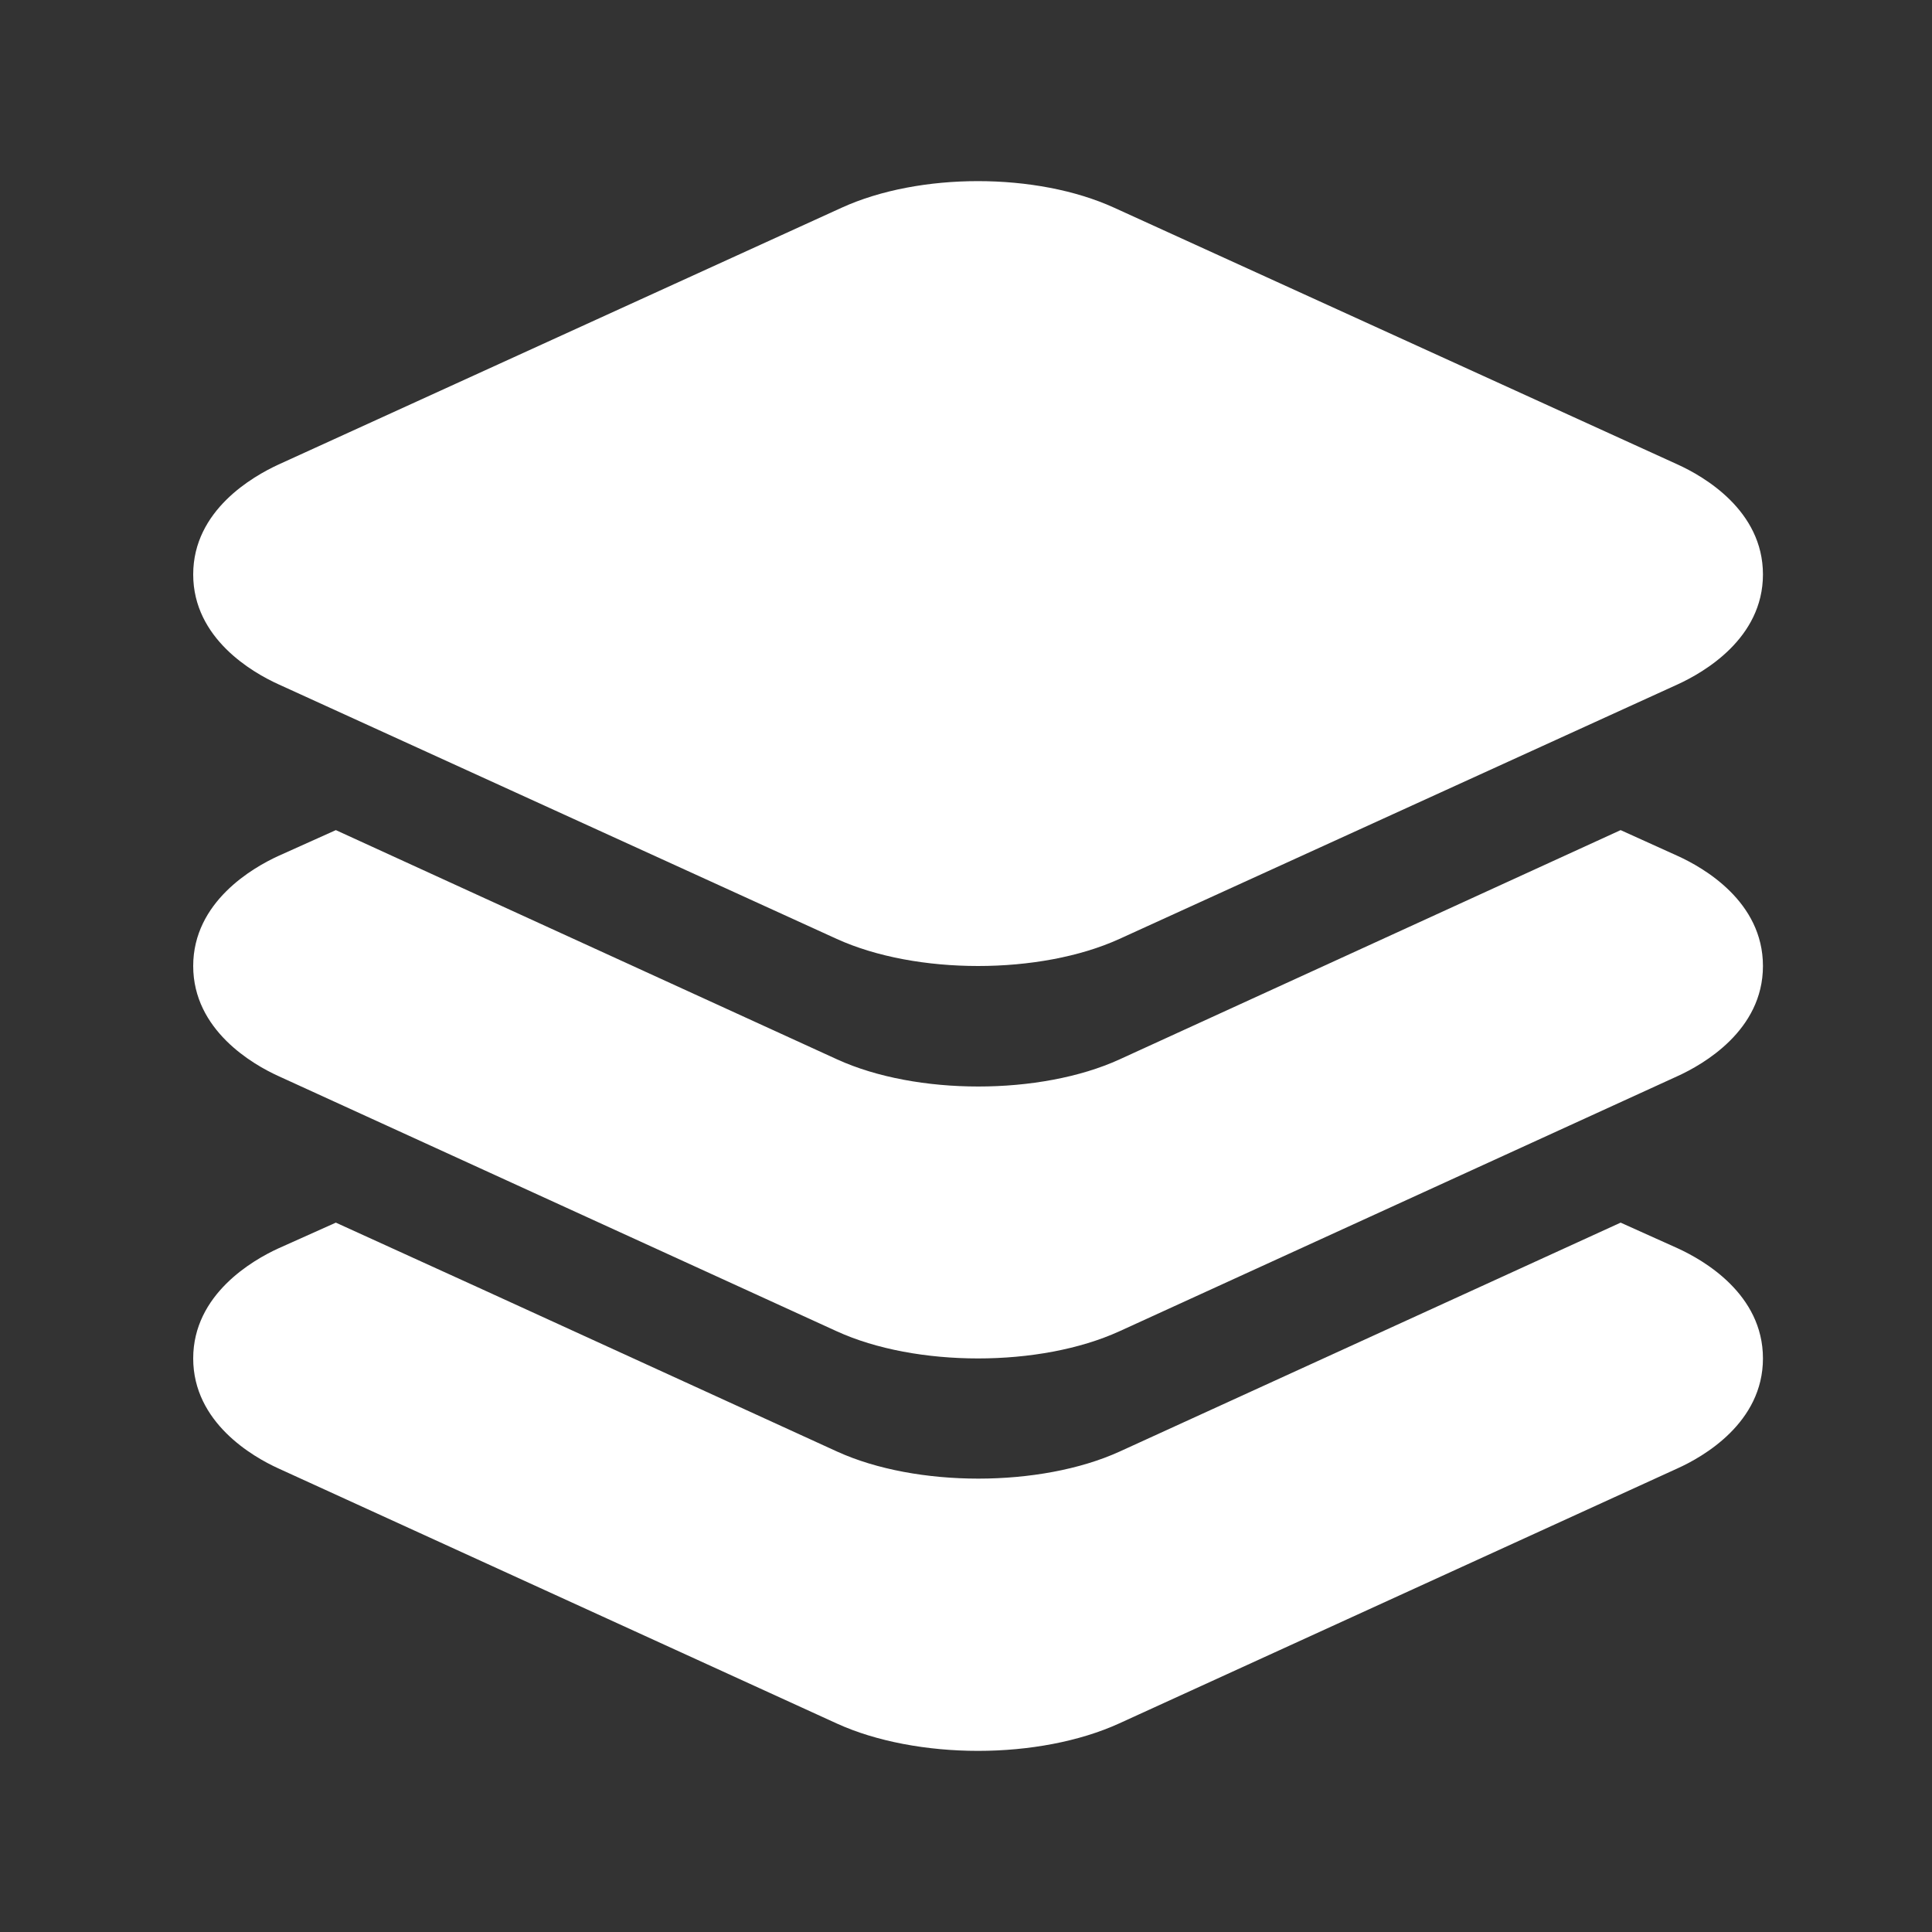
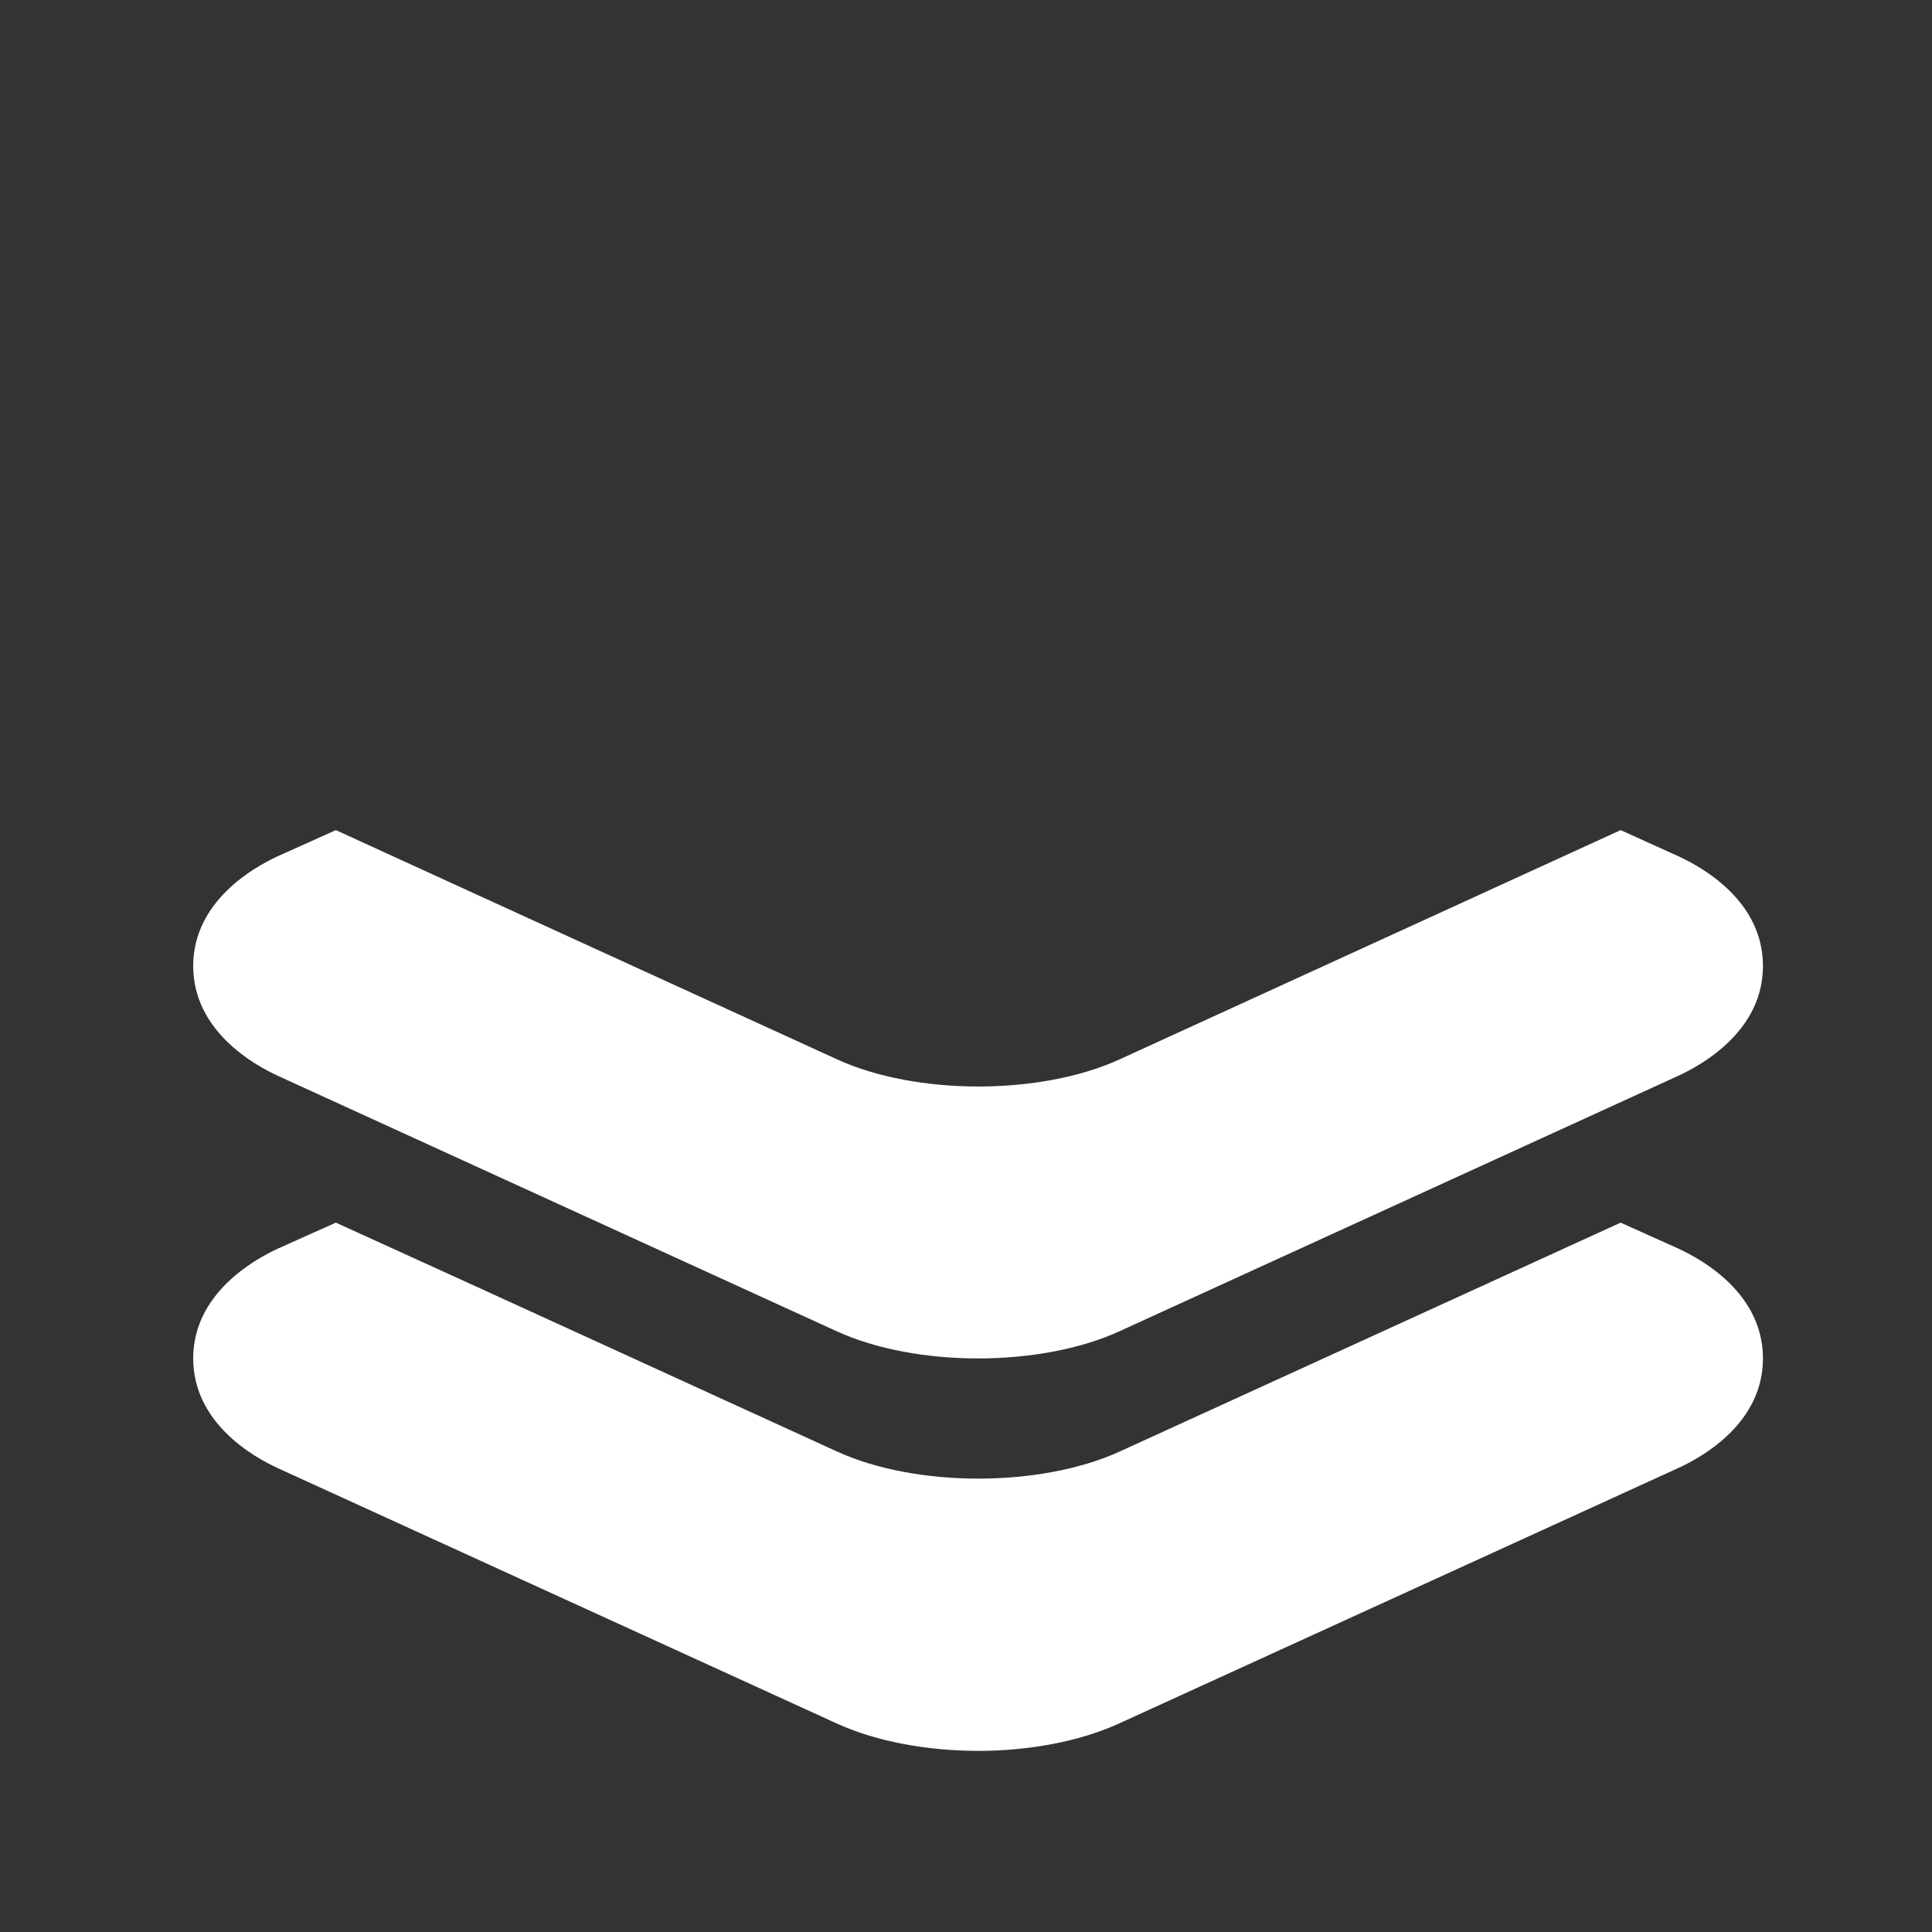
<svg xmlns="http://www.w3.org/2000/svg" width="24" height="24" viewBox="0 0 24 24" fill="none">
  <rect x="0" y="0" width="24" height="24" fill="#333333" stroke="none" />
-   <path d="M12.15 12C11.519 12 10.888 11.888 10.395 11.664L3.458 8.5C3.141 8.356 2.4 7.934 2.4 7.136C2.4 6.339 3.141 5.918 3.459 5.771L10.456 2.58C11.421 2.14 12.876 2.14 13.84 2.58L20.842 5.771C21.16 5.916 21.9 6.338 21.9 7.136C21.9 7.934 21.16 8.355 20.842 8.501L13.905 11.664C13.413 11.888 12.782 12 12.15 12Z" fill="white" />
  <path d="M20.839 10.632L20.132 10.312L18.314 11.144L13.908 13.16C13.416 13.385 12.783 13.497 12.153 13.497C11.523 13.497 10.891 13.385 10.399 13.16L5.99 11.144L4.172 10.312L3.458 10.633C3.141 10.778 2.4 11.203 2.4 12C2.4 12.797 3.141 13.223 3.458 13.367L10.395 16.538C10.885 16.762 11.517 16.875 12.15 16.875C12.784 16.875 13.413 16.762 13.905 16.538L20.837 13.369C21.156 13.224 21.9 12.801 21.9 12C21.9 11.199 21.161 10.778 20.839 10.632Z" fill="white" />
  <path d="M20.839 15.506L20.132 15.188L18.314 16.019L13.908 18.032C13.416 18.256 12.783 18.368 12.153 18.368C11.523 18.368 10.891 18.256 10.399 18.032L5.99 16.016L4.172 15.188L3.458 15.508C3.141 15.653 2.4 16.078 2.4 16.875C2.4 17.672 3.141 18.097 3.458 18.241L10.395 21.41C10.885 21.634 11.52 21.75 12.15 21.75C12.781 21.75 13.41 21.634 13.903 21.409L20.836 18.242C21.156 18.098 21.9 17.675 21.9 16.875C21.9 16.075 21.161 15.653 20.839 15.506Z" fill="white" />
</svg>